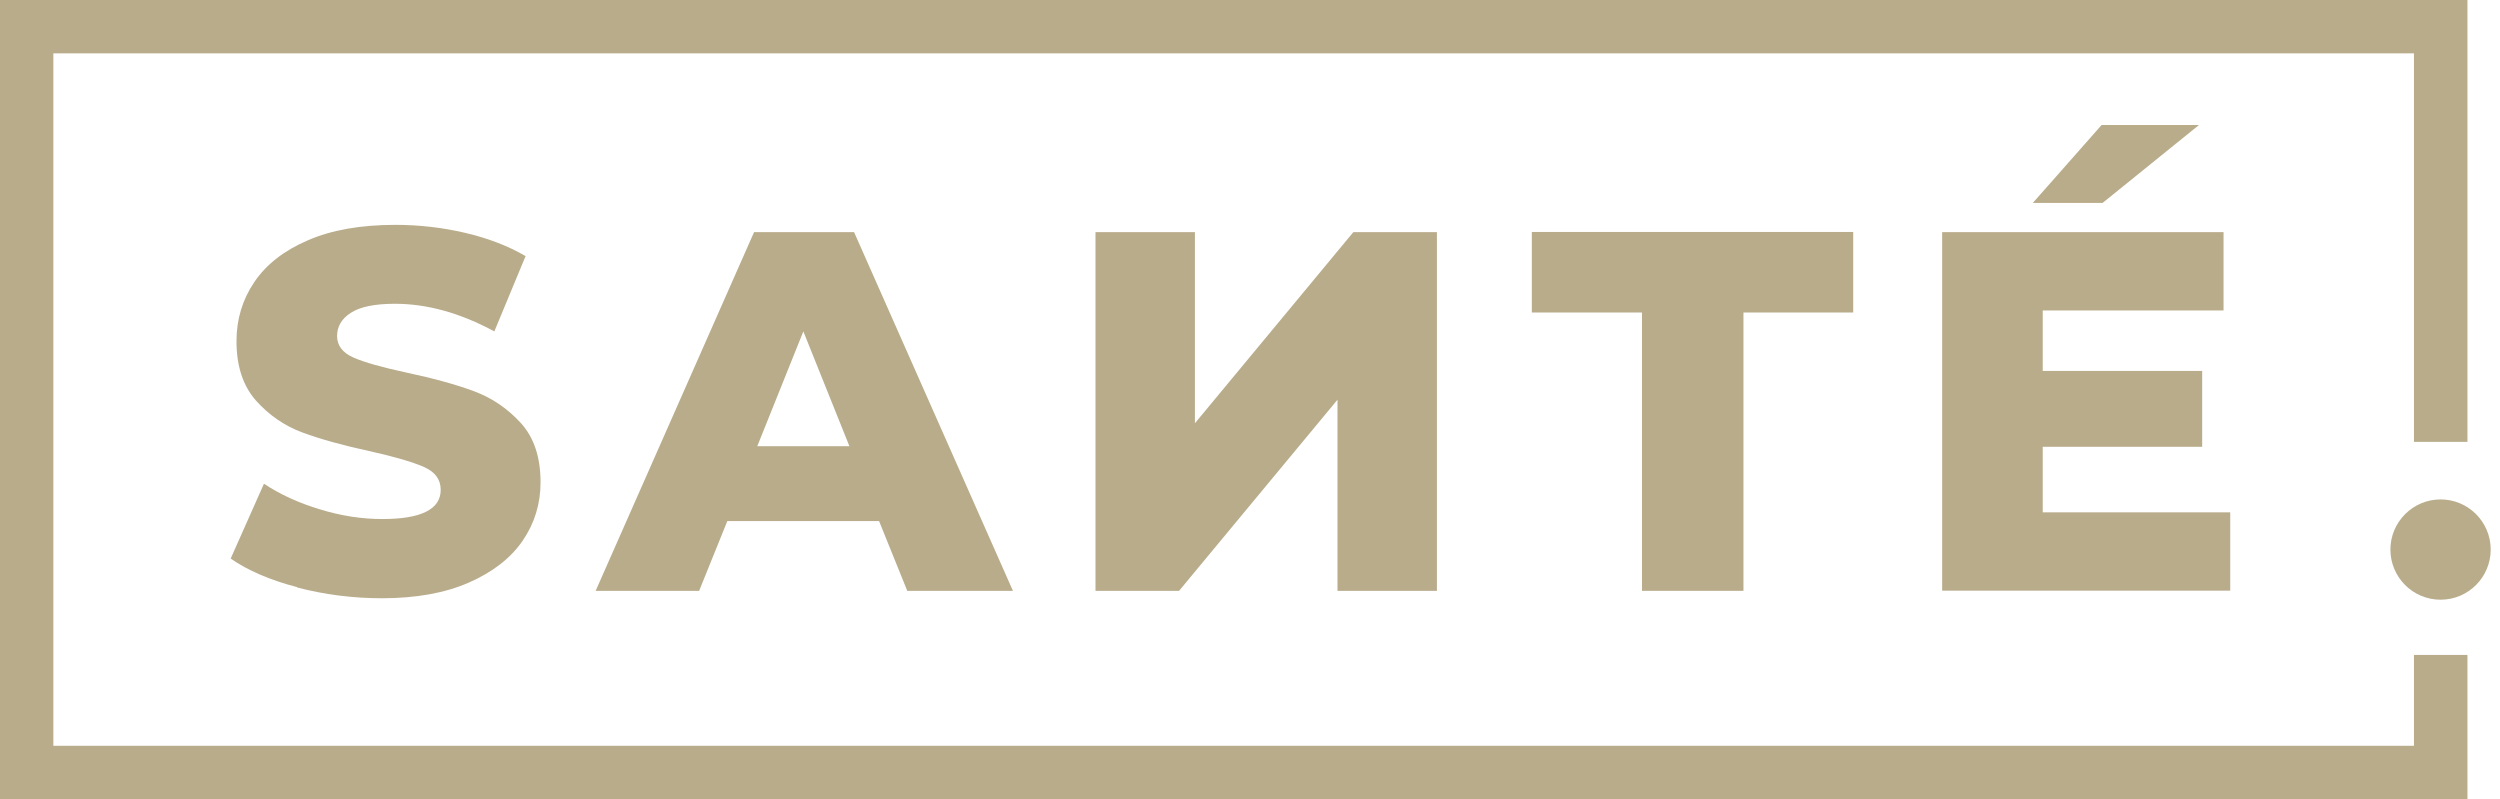
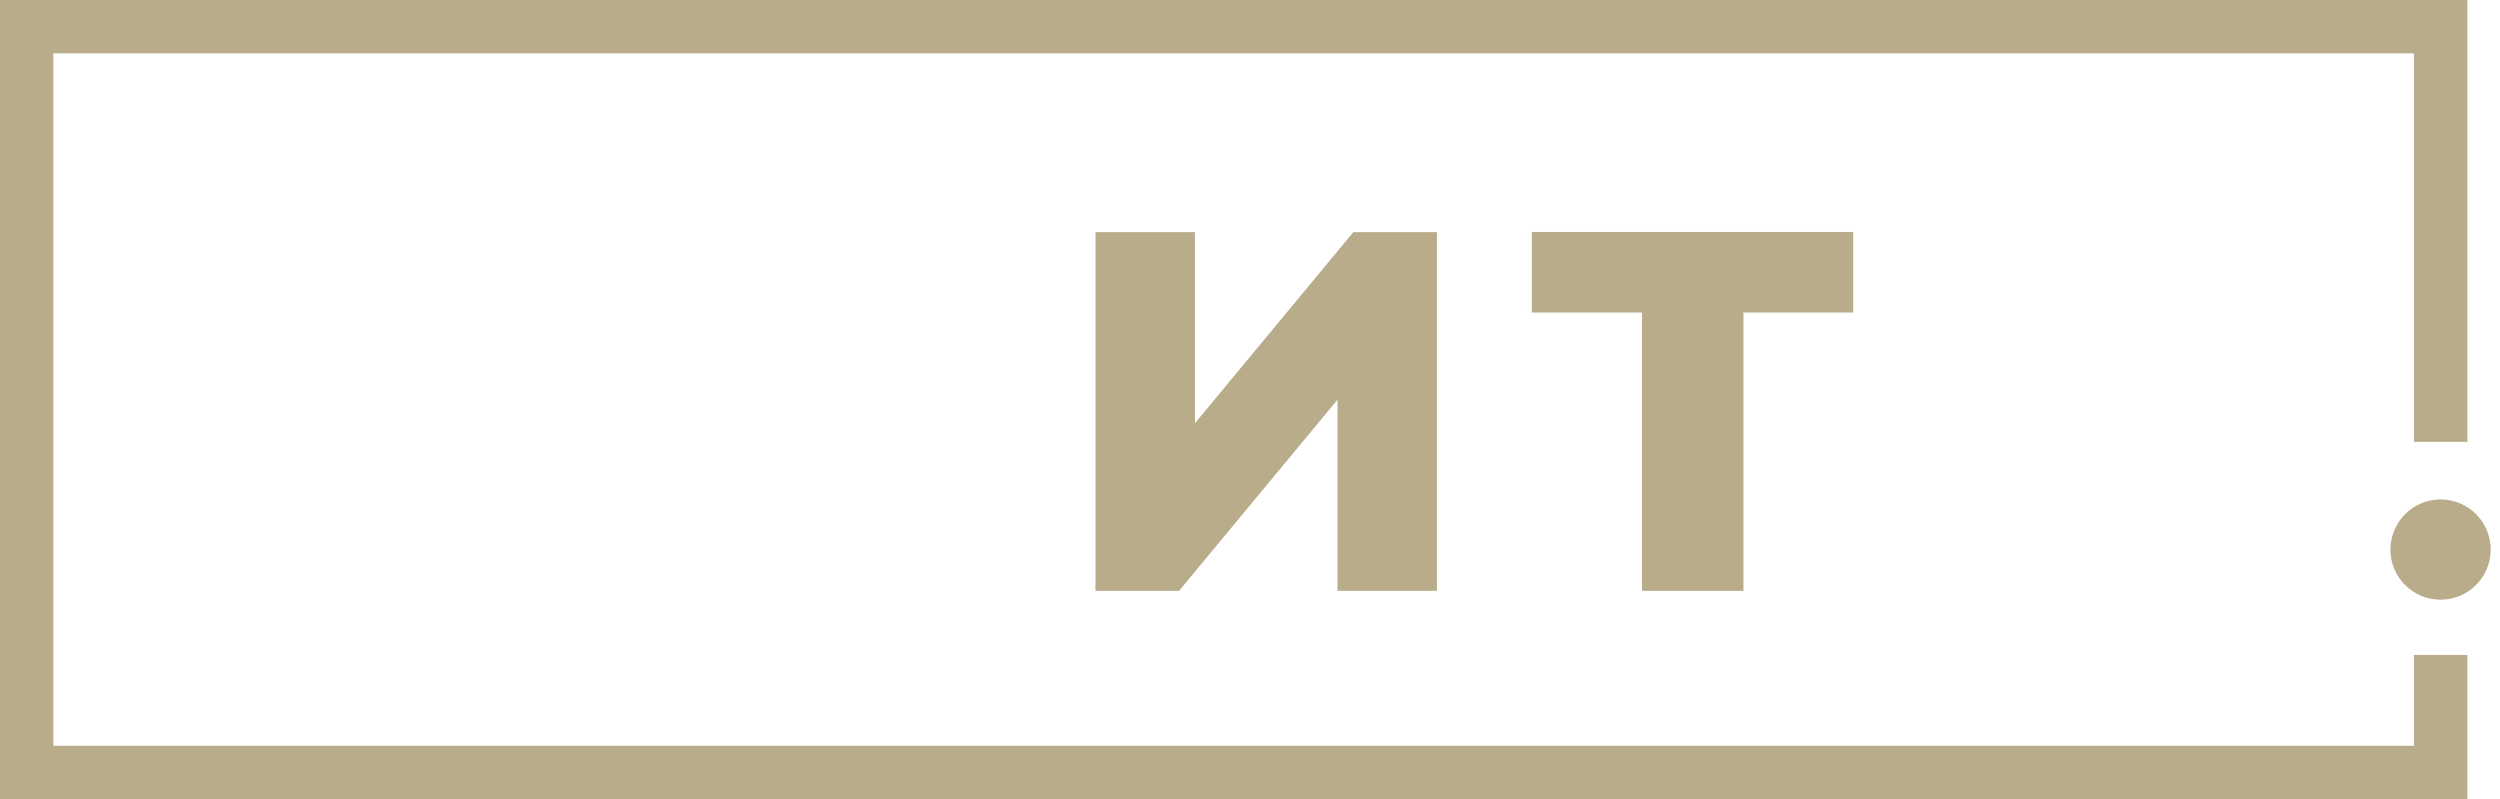
<svg xmlns="http://www.w3.org/2000/svg" width="172" height="55" viewBox="0 0 172 55" fill="none">
  <g clip-path="url(#clip0_2_185)">
    <path d="M167.91 34.36C166.01 34.36 164.46 35.91 164.46 37.81C164.46 39.71 166 41.26 167.91 41.26C169.82 41.26 171.36 39.71 171.36 37.81C171.36 35.91 169.82 34.36 167.91 34.36Z" fill="#B9AC8B" />
    <path d="M0 0V54.99H169.76V45.06H166.08V51.31H3.67V3.67H166.08V30.4H169.76V0H0Z" fill="#B9AC8B" />
-     <path d="M20.46 40.4C18.58 39.91 17.05 39.25 15.87 38.43L18.16 33.28C19.26 34.01 20.54 34.6 22 35.04C23.46 35.49 24.89 35.71 26.3 35.71C28.98 35.71 30.32 35.04 30.32 33.7C30.32 32.99 29.94 32.47 29.17 32.13C28.4 31.79 27.18 31.43 25.48 31.05C23.62 30.65 22.07 30.22 20.82 29.76C19.57 29.3 18.51 28.56 17.61 27.56C16.72 26.55 16.27 25.19 16.27 23.47C16.27 21.97 16.68 20.61 17.5 19.4C18.32 18.19 19.55 17.23 21.19 16.53C22.82 15.82 24.83 15.47 27.2 15.47C28.82 15.47 30.42 15.65 32 16.02C33.58 16.39 34.96 16.92 36.16 17.62L34.01 22.8C31.66 21.53 29.38 20.9 27.17 20.9C25.78 20.9 24.77 21.11 24.14 21.52C23.5 21.93 23.19 22.47 23.19 23.12C23.19 23.77 23.57 24.27 24.32 24.6C25.07 24.93 26.28 25.27 27.95 25.63C29.83 26.03 31.39 26.46 32.62 26.92C33.86 27.38 34.92 28.11 35.83 29.1C36.74 30.1 37.19 31.46 37.19 33.18C37.19 34.66 36.78 36 35.96 37.2C35.14 38.4 33.9 39.36 32.26 40.08C30.62 40.8 28.62 41.16 26.27 41.16C24.27 41.16 22.33 40.91 20.45 40.42" fill="#B9AC8B" />
-     <path d="M58.44 30.7L55.27 22.8L52.1 30.7H58.45H58.44ZM60.48 35.85H50.04L48.1 40.65H40.98L51.88 15.97H58.76L69.69 40.65H62.42L60.48 35.85Z" fill="#B9AC8B" />
    <path d="M82.21 15.97V29.12L93.11 15.97H98.86V40.65H92.02V27.5L81.12 40.65H75.37V15.97H82.21Z" fill="#B9AC8B" />
    <path d="M112.97 21.5H105.39V15.96H127.5V21.5H119.95V40.65H112.97V21.5Z" fill="#B9AC8B" />
-     <path d="M144.59 8.6H151.29L144.66 13.96H139.86L144.59 8.6ZM153.44 35.25V40.64H133.62V15.97H152.98V21.36H140.54V25.52H151.51V30.74H140.54V35.25H153.44Z" fill="#B9AC8B" />
  </g>
  <defs>
    <clipPath id="clip0_2_185">
      <rect width="171.36" height="54.99" fill="white" />
    </clipPath>
  </defs>
</svg>